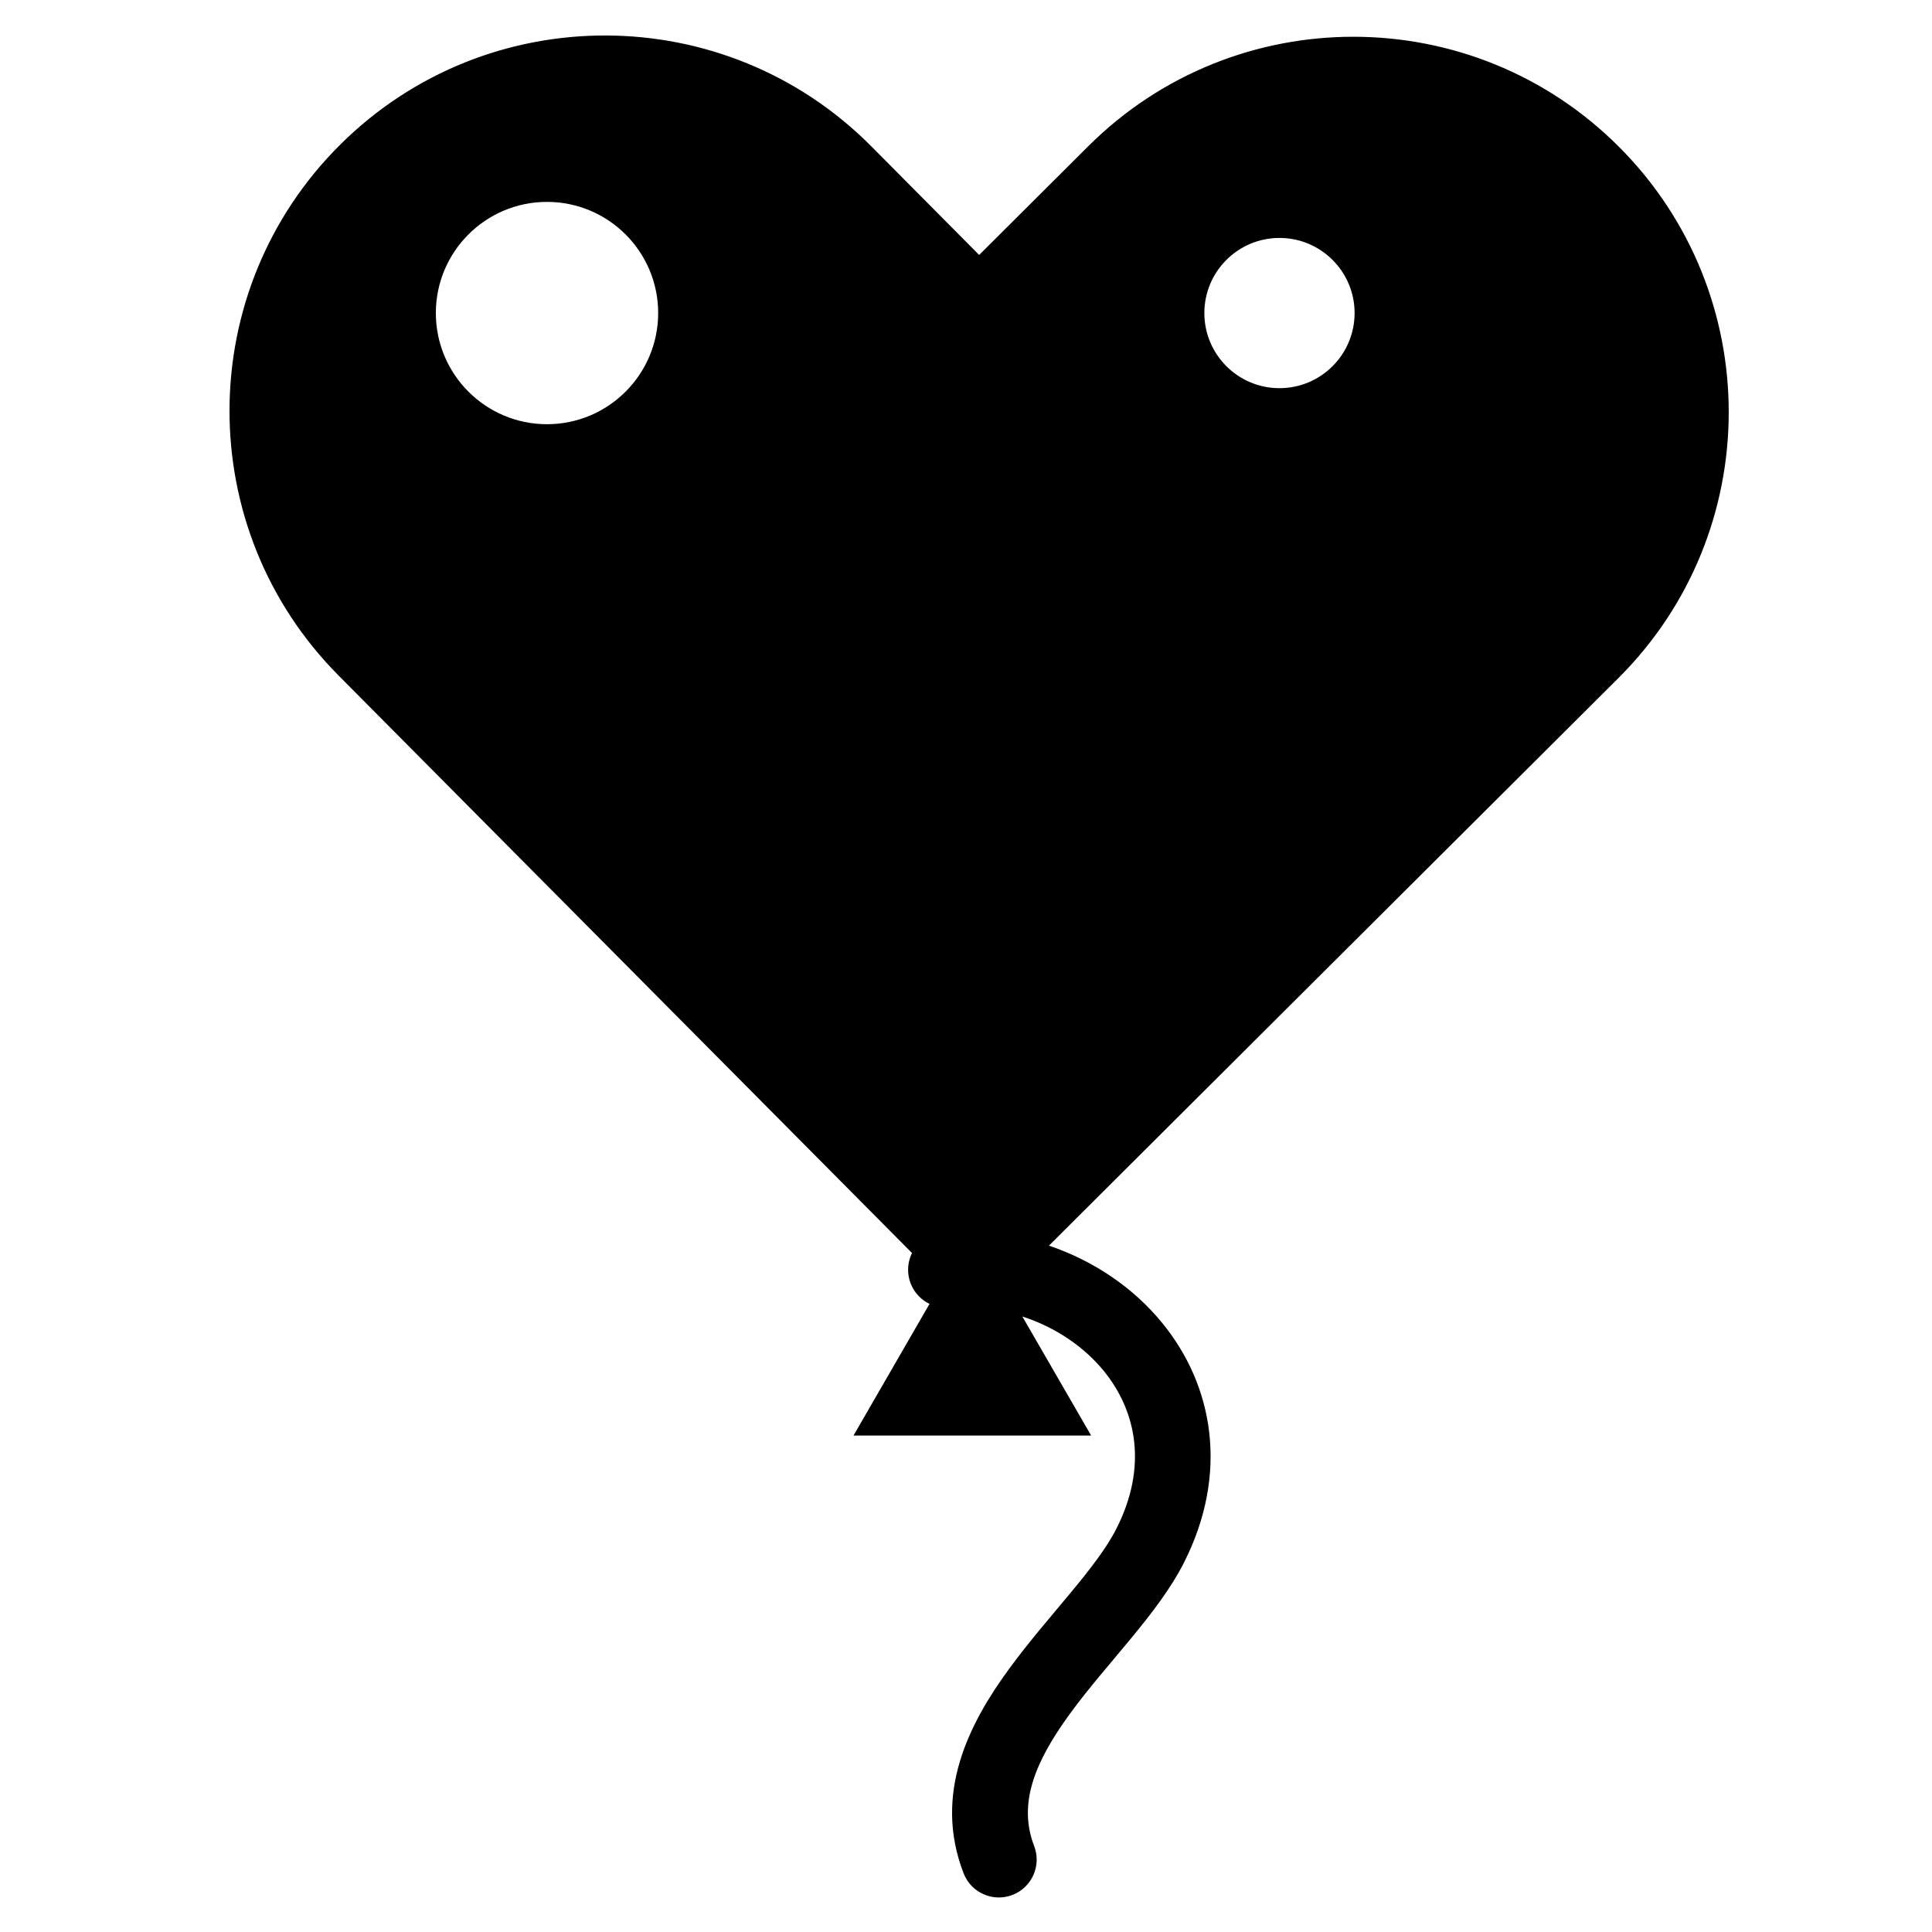
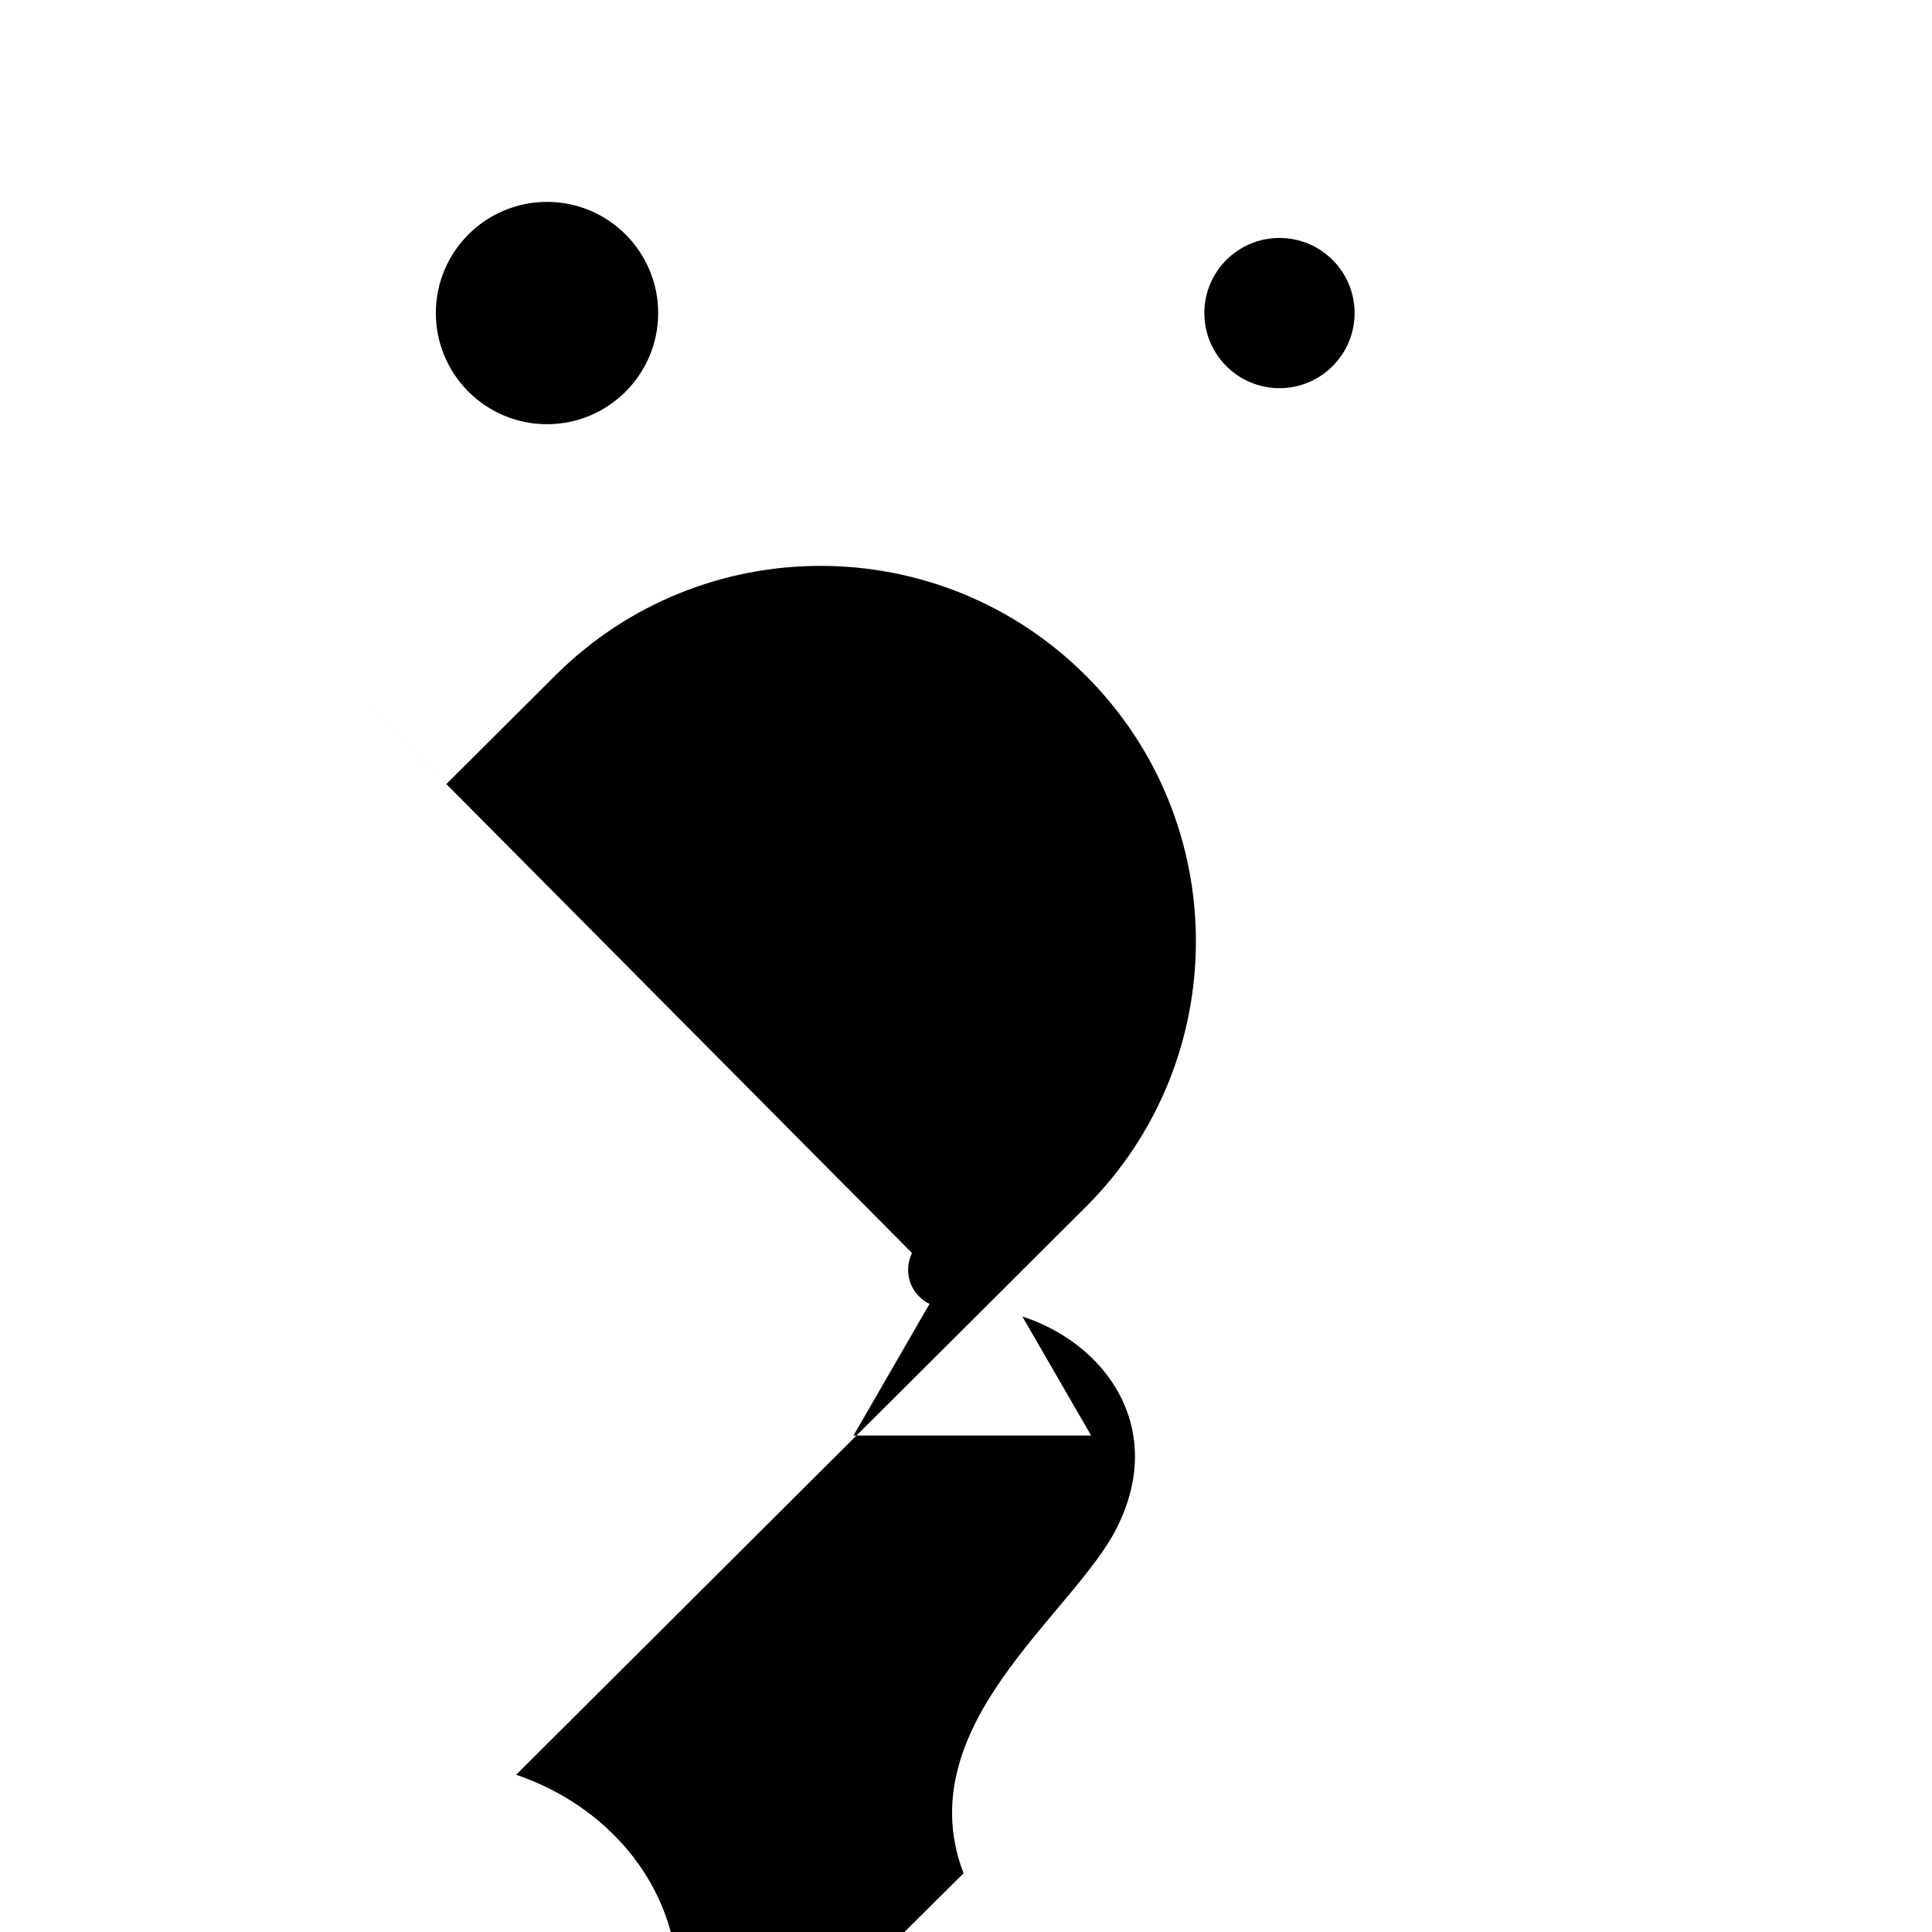
<svg xmlns="http://www.w3.org/2000/svg" fill="#000000" width="800px" height="800px" version="1.1" viewBox="144 144 512 512">
-   <path d="m399.36 640.44c-8.176-21.164 1.527-39.766 12.07-54.188 10.219-13.98 23.055-26.527 28.422-37.129 8.359-16.469 5.301-31.207-3.336-41.809-5.293-6.477-12.832-11.582-21.586-14.43l18.234 31.555h-62.977l20.145-34.898c-3.137-1.512-5.394-4.617-5.648-8.336-0.129-1.84 0.242-3.602 1.012-5.141l0.121 0.129-152.11-153.19c-38.707-38.973-38.484-102.02 0.492-140.71 38.969-38.707 102.01-38.484 140.71 0.488l28.578 28.785 28.91-28.812c38.902-38.766 101.95-38.672 140.72 0.23 38.773 38.906 38.672 101.95-0.234 140.72l-151.23 150.73 0.328-0.328c11.926 4.043 22.418 11.172 30.055 20.539 13.57 16.629 17.699 39.863 5.688 63.543-6.769 13.367-20.359 26.527-30.113 39.875-9.531 13.043-13.844 24.043-9.551 35.152 1.988 5.164-0.586 10.969-5.746 12.965-5.156 1.988-10.969-0.586-12.957-5.746zm-80.938-413.48c0-16.258-13.199-29.457-29.465-29.457-16.254 0-29.453 13.199-29.453 29.457 0 16.262 13.199 29.461 29.453 29.461 16.266 0 29.465-13.199 29.465-29.461zm184.56 0c0-10.984-8.922-19.902-19.91-19.902-10.992 0-19.906 8.918-19.906 19.902 0 10.988 8.914 19.91 19.906 19.91 10.988 0 19.91-8.922 19.91-19.91z" fill-rule="evenodd" />
+   <path d="m399.36 640.44c-8.176-21.164 1.527-39.766 12.07-54.188 10.219-13.98 23.055-26.527 28.422-37.129 8.359-16.469 5.301-31.207-3.336-41.809-5.293-6.477-12.832-11.582-21.586-14.43l18.234 31.555h-62.977l20.145-34.898c-3.137-1.512-5.394-4.617-5.648-8.336-0.129-1.84 0.242-3.602 1.012-5.141l0.121 0.129-152.11-153.19l28.578 28.785 28.91-28.812c38.902-38.766 101.95-38.672 140.72 0.23 38.773 38.906 38.672 101.95-0.234 140.72l-151.23 150.73 0.328-0.328c11.926 4.043 22.418 11.172 30.055 20.539 13.57 16.629 17.699 39.863 5.688 63.543-6.769 13.367-20.359 26.527-30.113 39.875-9.531 13.043-13.844 24.043-9.551 35.152 1.988 5.164-0.586 10.969-5.746 12.965-5.156 1.988-10.969-0.586-12.957-5.746zm-80.938-413.48c0-16.258-13.199-29.457-29.465-29.457-16.254 0-29.453 13.199-29.453 29.457 0 16.262 13.199 29.461 29.453 29.461 16.266 0 29.465-13.199 29.465-29.461zm184.56 0c0-10.984-8.922-19.902-19.91-19.902-10.992 0-19.906 8.918-19.906 19.902 0 10.988 8.914 19.91 19.906 19.91 10.988 0 19.91-8.922 19.91-19.91z" fill-rule="evenodd" />
</svg>